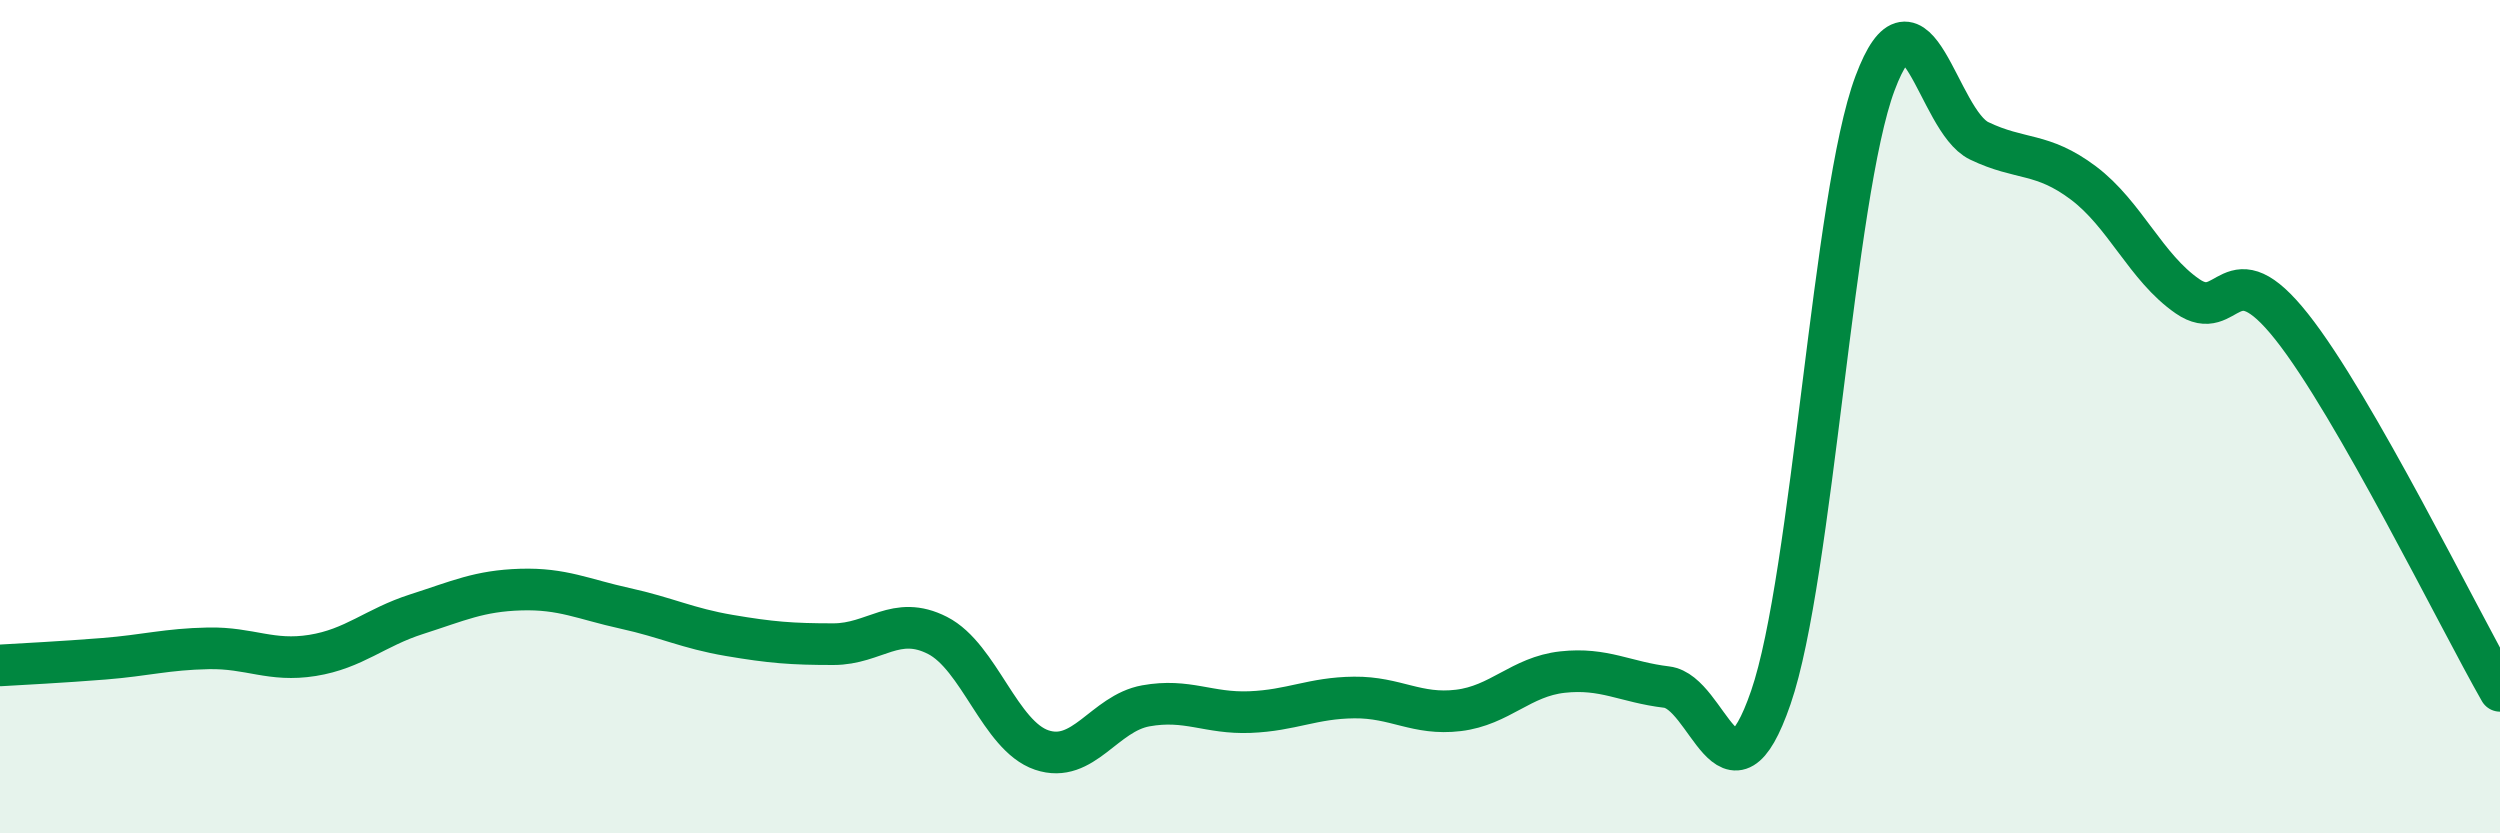
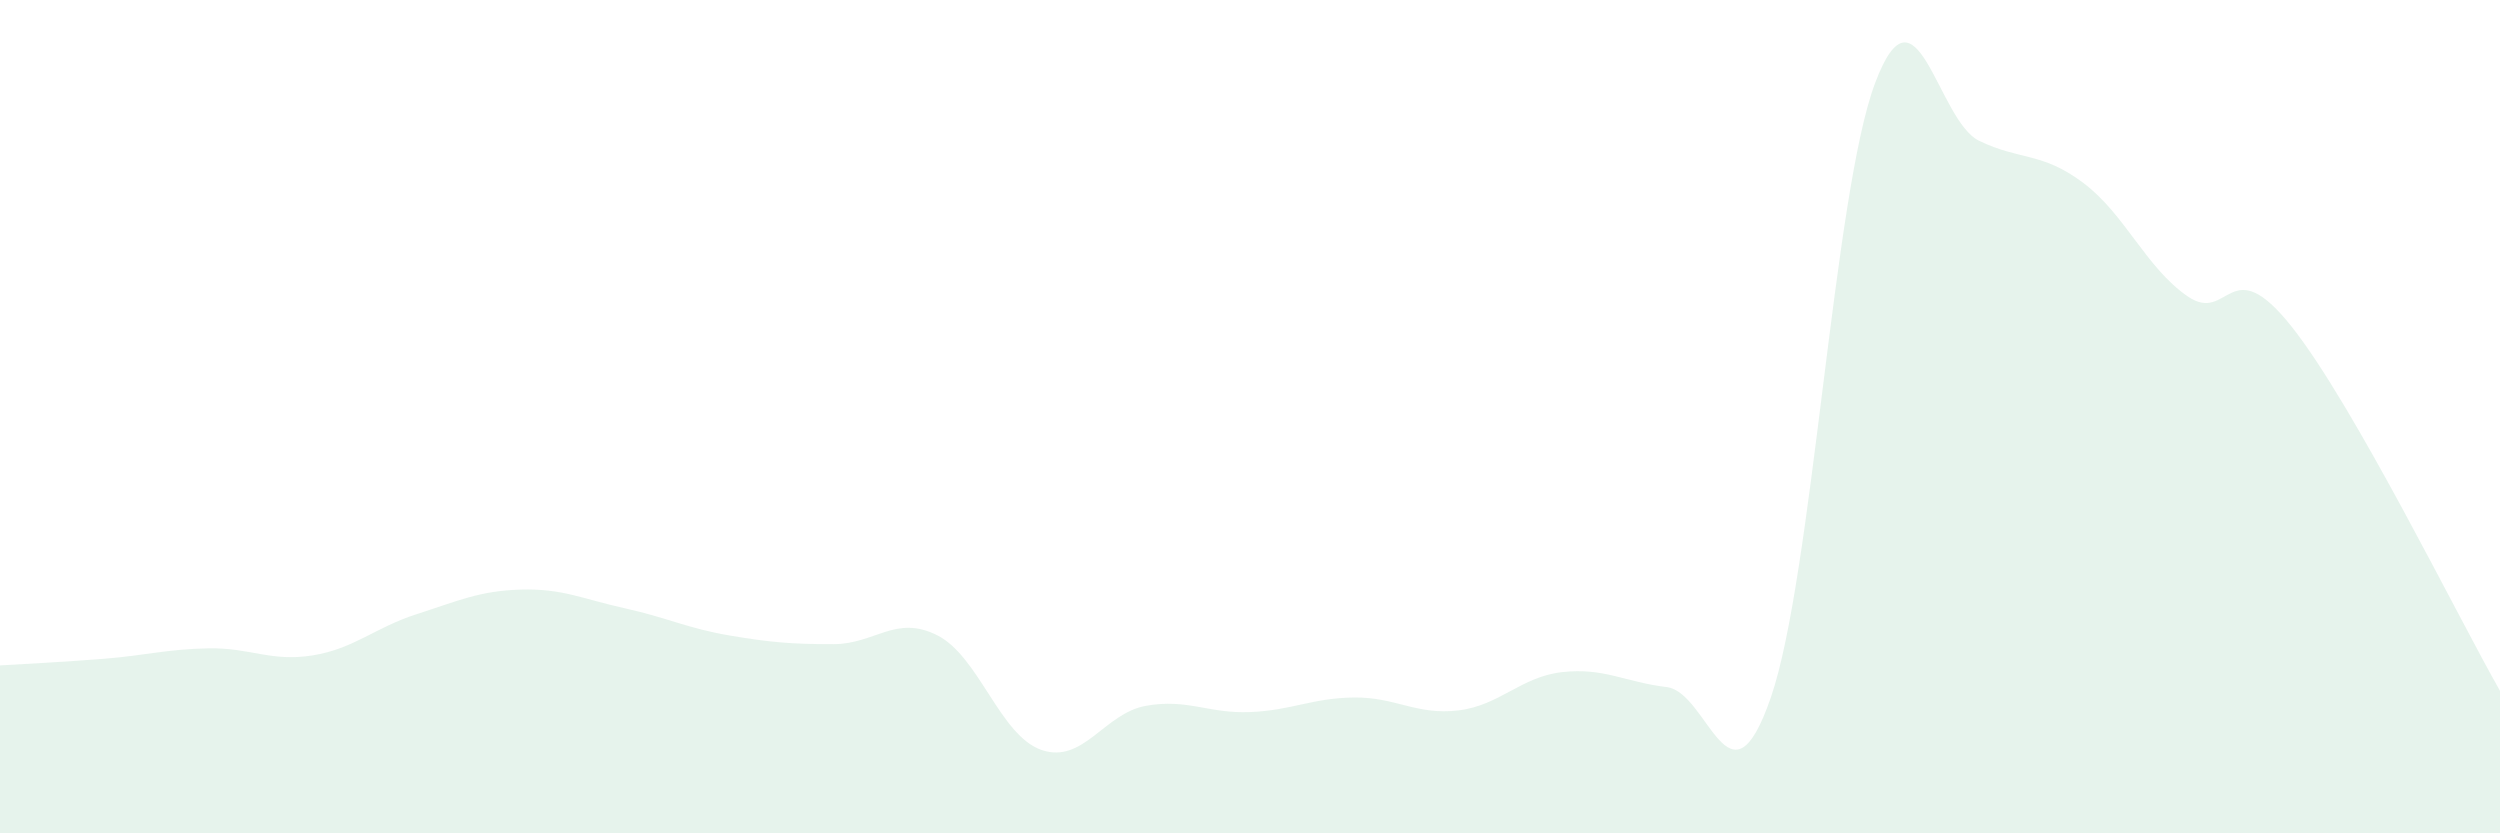
<svg xmlns="http://www.w3.org/2000/svg" width="60" height="20" viewBox="0 0 60 20">
  <path d="M 0,15.97 C 0.5,15.94 1.5,15.89 2.5,15.81 C 3.5,15.73 4,15.58 5,15.56 C 6,15.54 6.5,15.89 7.5,15.73 C 8.5,15.57 9,15.06 10,14.74 C 11,14.42 11.5,14.18 12.5,14.15 C 13.5,14.12 14,14.38 15,14.6 C 16,14.82 16.5,15.08 17.5,15.25 C 18.5,15.42 19,15.46 20,15.46 C 21,15.46 21.5,14.74 22.5,15.25 C 23.5,15.76 24,17.66 25,18 C 26,18.34 26.5,17.12 27.5,16.94 C 28.5,16.76 29,17.13 30,17.09 C 31,17.05 31.5,16.75 32.5,16.74 C 33.5,16.73 34,17.17 35,17.05 C 36,16.93 36.5,16.24 37.5,16.13 C 38.5,16.02 39,16.37 40,16.49 C 41,16.61 41.5,19.64 42.5,16.74 C 43.5,13.84 44,4.67 45,2 C 46,-0.67 46.5,2.9 47.5,3.38 C 48.5,3.86 49,3.64 50,4.39 C 51,5.14 51.5,6.42 52.5,7.11 C 53.5,7.8 53.5,5.95 55,7.84 C 56.5,9.73 59,14.83 60,16.58L60 20L0 20Z" fill="#008740" opacity="0.1" stroke-linecap="round" stroke-linejoin="round" />
-   <path d="M 0,15.97 C 0.5,15.94 1.5,15.89 2.5,15.81 C 3.5,15.73 4,15.58 5,15.56 C 6,15.54 6.5,15.89 7.5,15.73 C 8.5,15.57 9,15.06 10,14.74 C 11,14.42 11.5,14.18 12.5,14.15 C 13.5,14.12 14,14.38 15,14.6 C 16,14.82 16.5,15.08 17.5,15.25 C 18.5,15.42 19,15.46 20,15.46 C 21,15.46 21.5,14.74 22.5,15.25 C 23.5,15.76 24,17.66 25,18 C 26,18.34 26.5,17.12 27.5,16.94 C 28.5,16.76 29,17.13 30,17.09 C 31,17.05 31.5,16.75 32.5,16.74 C 33.5,16.73 34,17.17 35,17.05 C 36,16.93 36.5,16.24 37.5,16.13 C 38.5,16.02 39,16.37 40,16.49 C 41,16.61 41.5,19.64 42.5,16.74 C 43.5,13.84 44,4.67 45,2 C 46,-0.67 46.5,2.9 47.5,3.38 C 48.5,3.86 49,3.64 50,4.39 C 51,5.14 51.5,6.42 52.5,7.11 C 53.5,7.8 53.5,5.95 55,7.84 C 56.5,9.73 59,14.83 60,16.58" stroke="#008740" stroke-width="1" fill="none" stroke-linecap="round" stroke-linejoin="round" />
</svg>